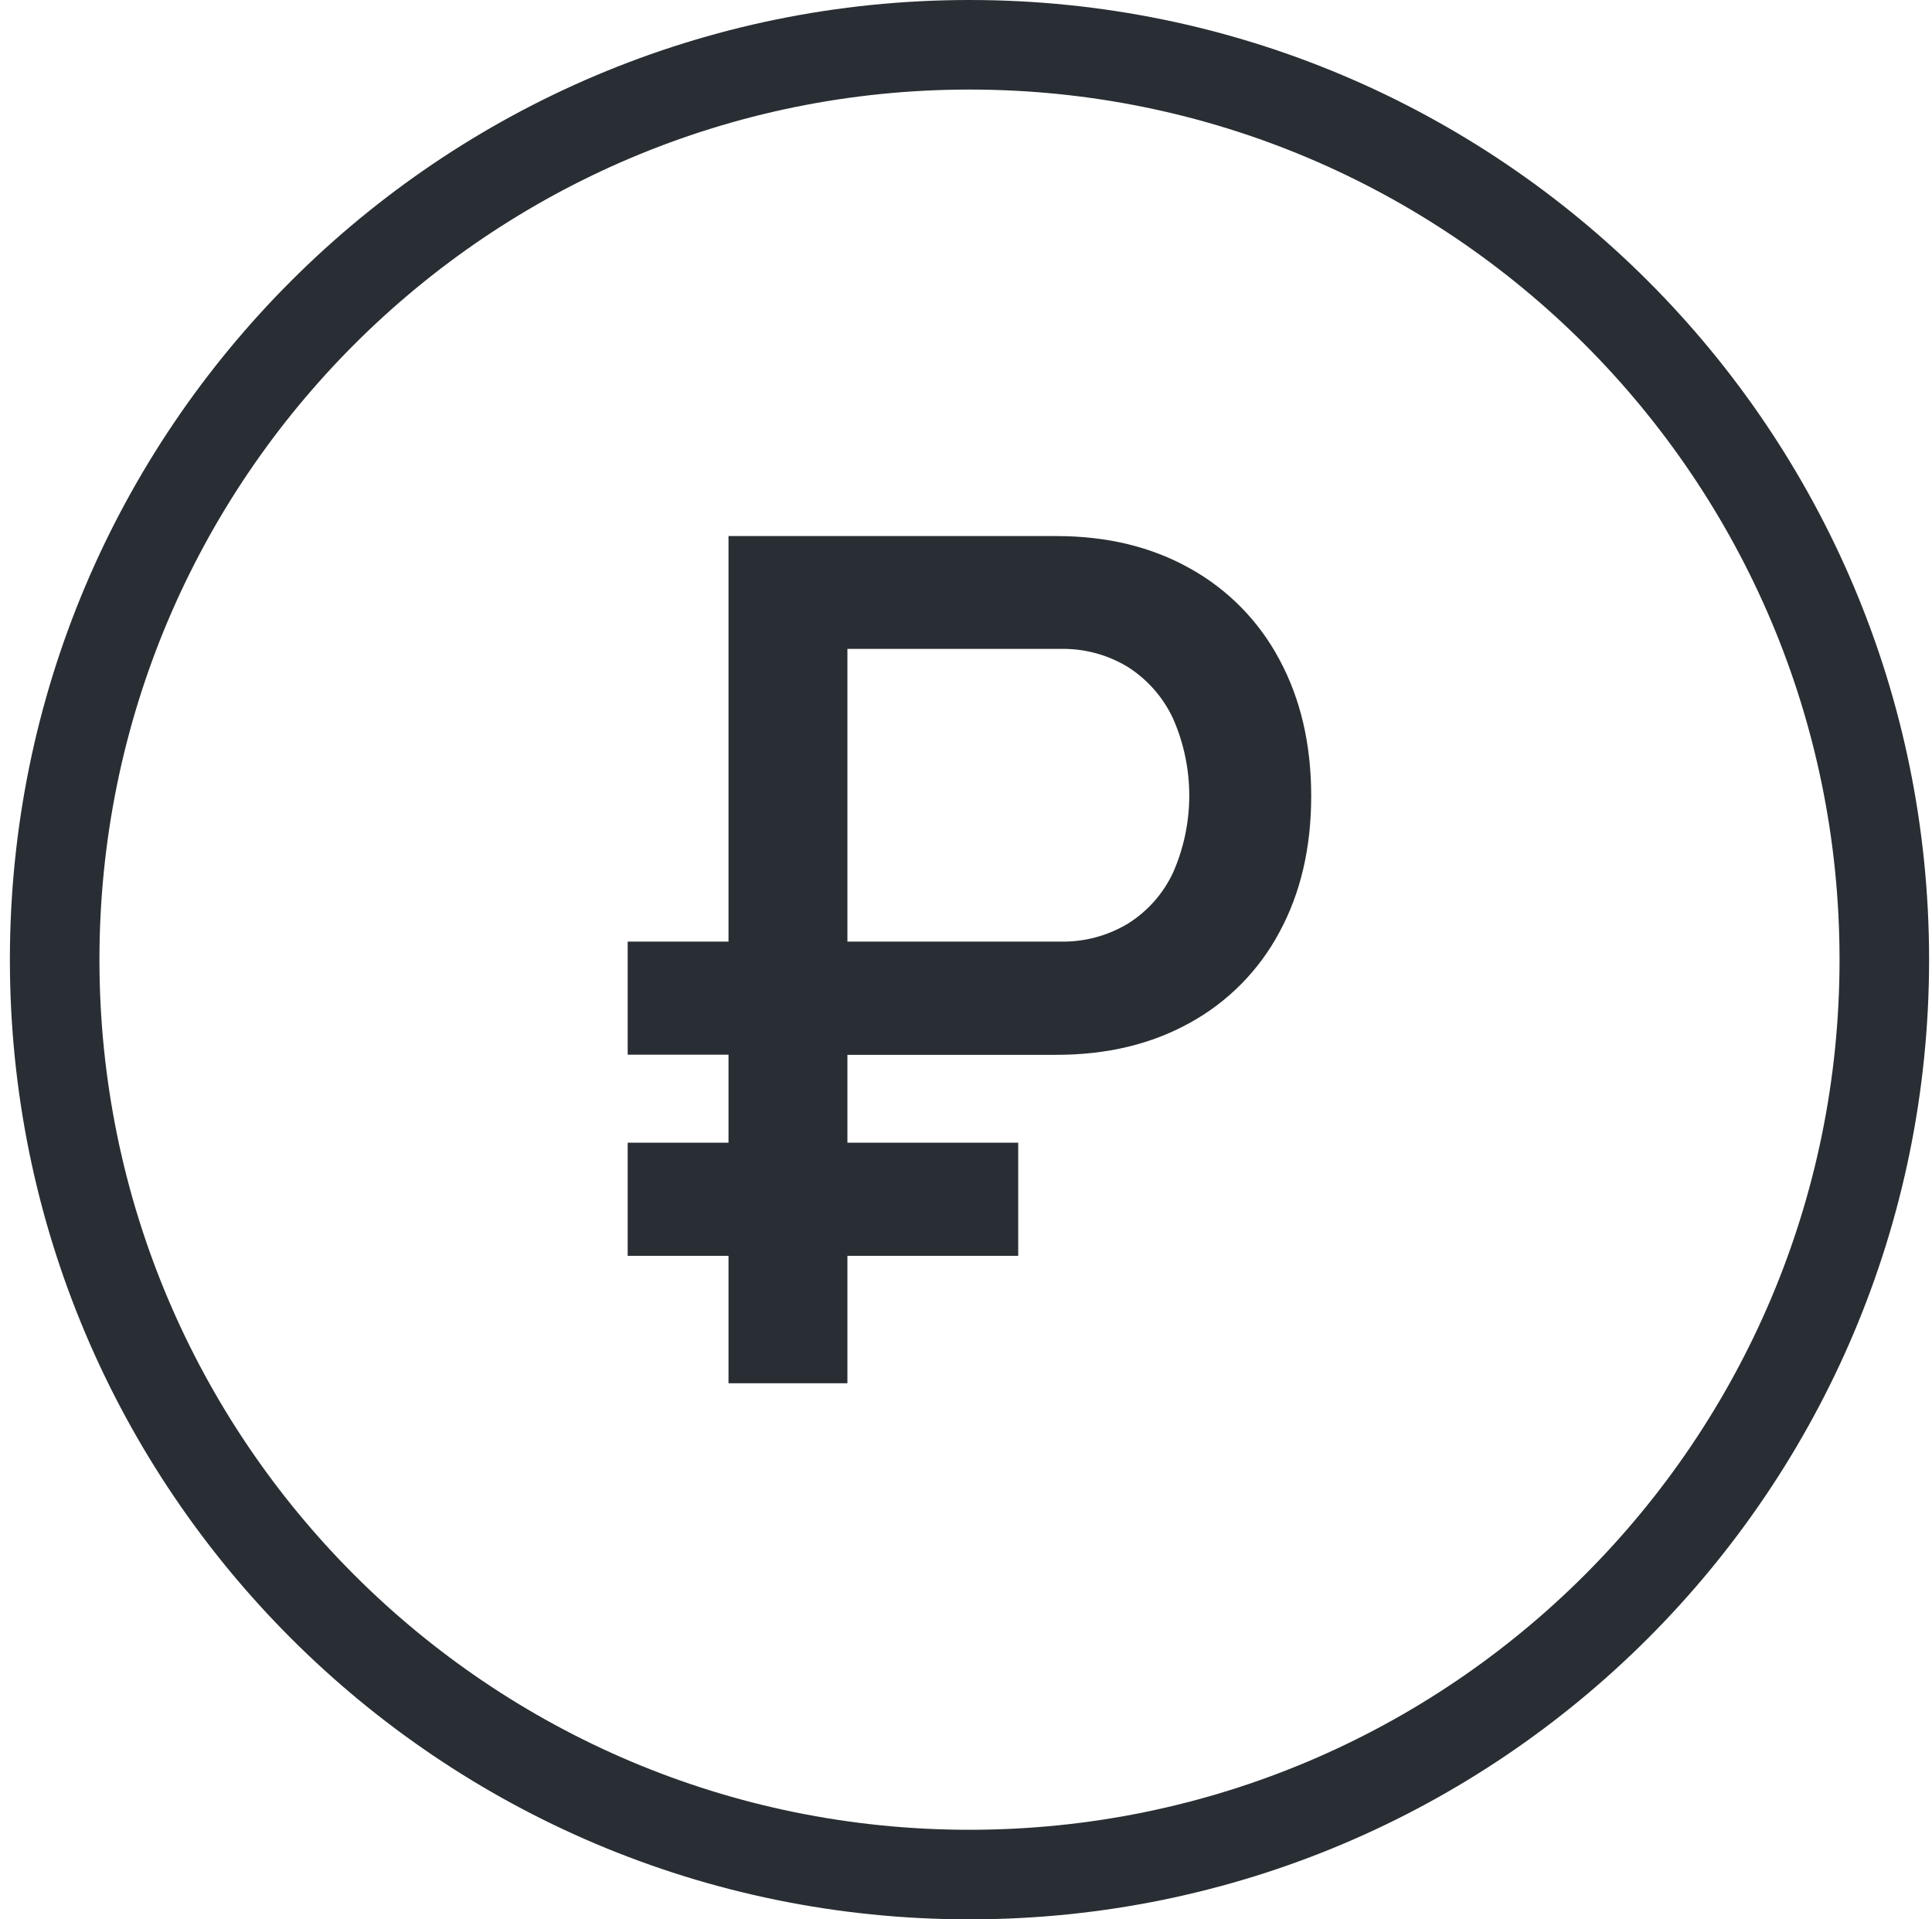
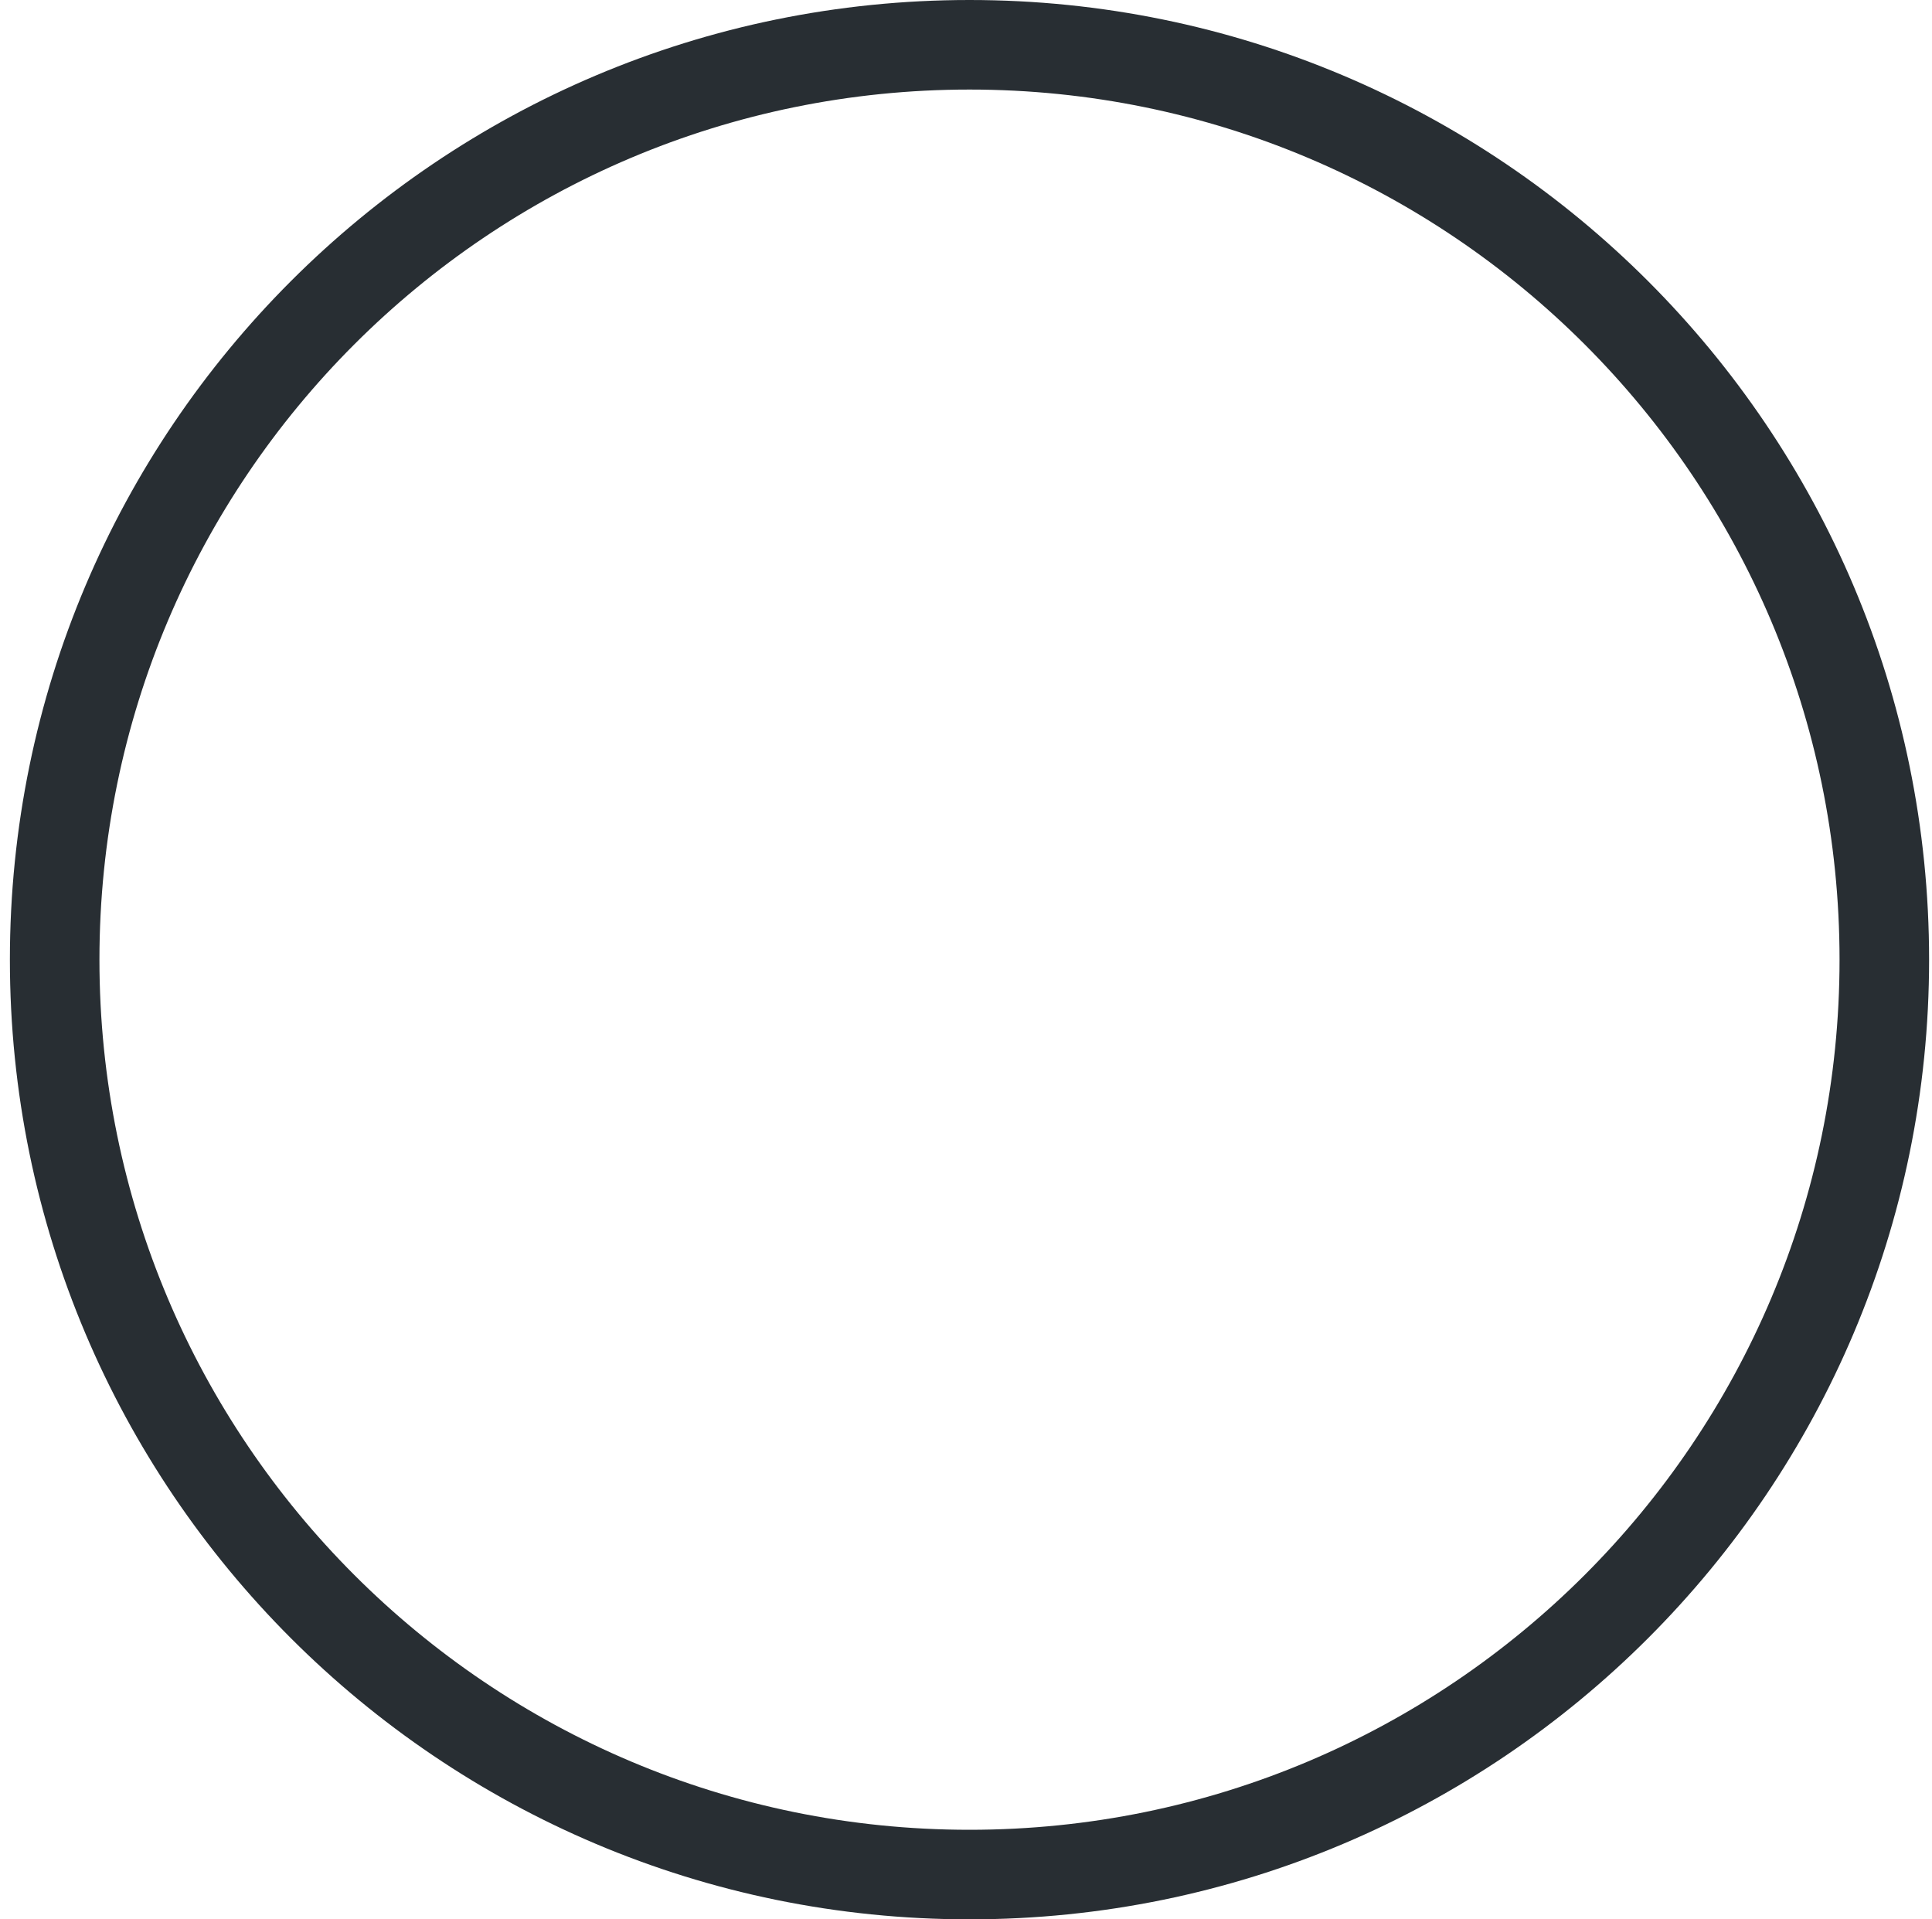
<svg xmlns="http://www.w3.org/2000/svg" width="151" height="150" viewBox="0 0 151 150" fill="none">
  <path d="M75.773 0C34.353 0 0.773 33.58 0.773 75C0.773 116.42 34.353 150 75.773 150C117.193 150 150.773 116.42 150.773 75C150.773 33.58 117.193 0 75.773 0ZM75.773 143.001C38.217 143.001 7.772 112.556 7.772 75C7.772 37.444 38.217 6.999 75.773 6.999C113.328 6.999 143.774 37.444 143.774 75C143.774 112.556 113.328 143.001 75.773 143.001Z" fill="#282E33" />
-   <path d="M49.057 73.588H79.581V82.424H49.057V73.588ZM49.057 89.303H79.581V98.144H49.057V89.303ZM56.938 41.895H66.231V108.105H56.938V41.895ZM61.71 73.588H82.892C84.748 73.625 86.576 73.135 88.165 72.176C89.706 71.21 90.932 69.818 91.696 68.168C92.523 66.279 92.95 64.239 92.95 62.177C92.95 60.115 92.523 58.075 91.696 56.185C90.934 54.533 89.717 53.132 88.186 52.148C86.602 51.175 84.772 50.677 82.912 50.713H61.71V41.895H82.576C86.523 41.895 89.999 42.737 93.005 44.423C95.977 46.072 98.406 48.548 99.998 51.551C101.653 54.619 102.48 58.173 102.48 62.212C102.48 66.251 101.653 69.796 99.998 72.847C98.404 75.837 95.975 78.298 93.005 79.931C89.999 81.601 86.523 82.436 82.576 82.436H61.71V73.588Z" fill="#282E33" />
</svg>